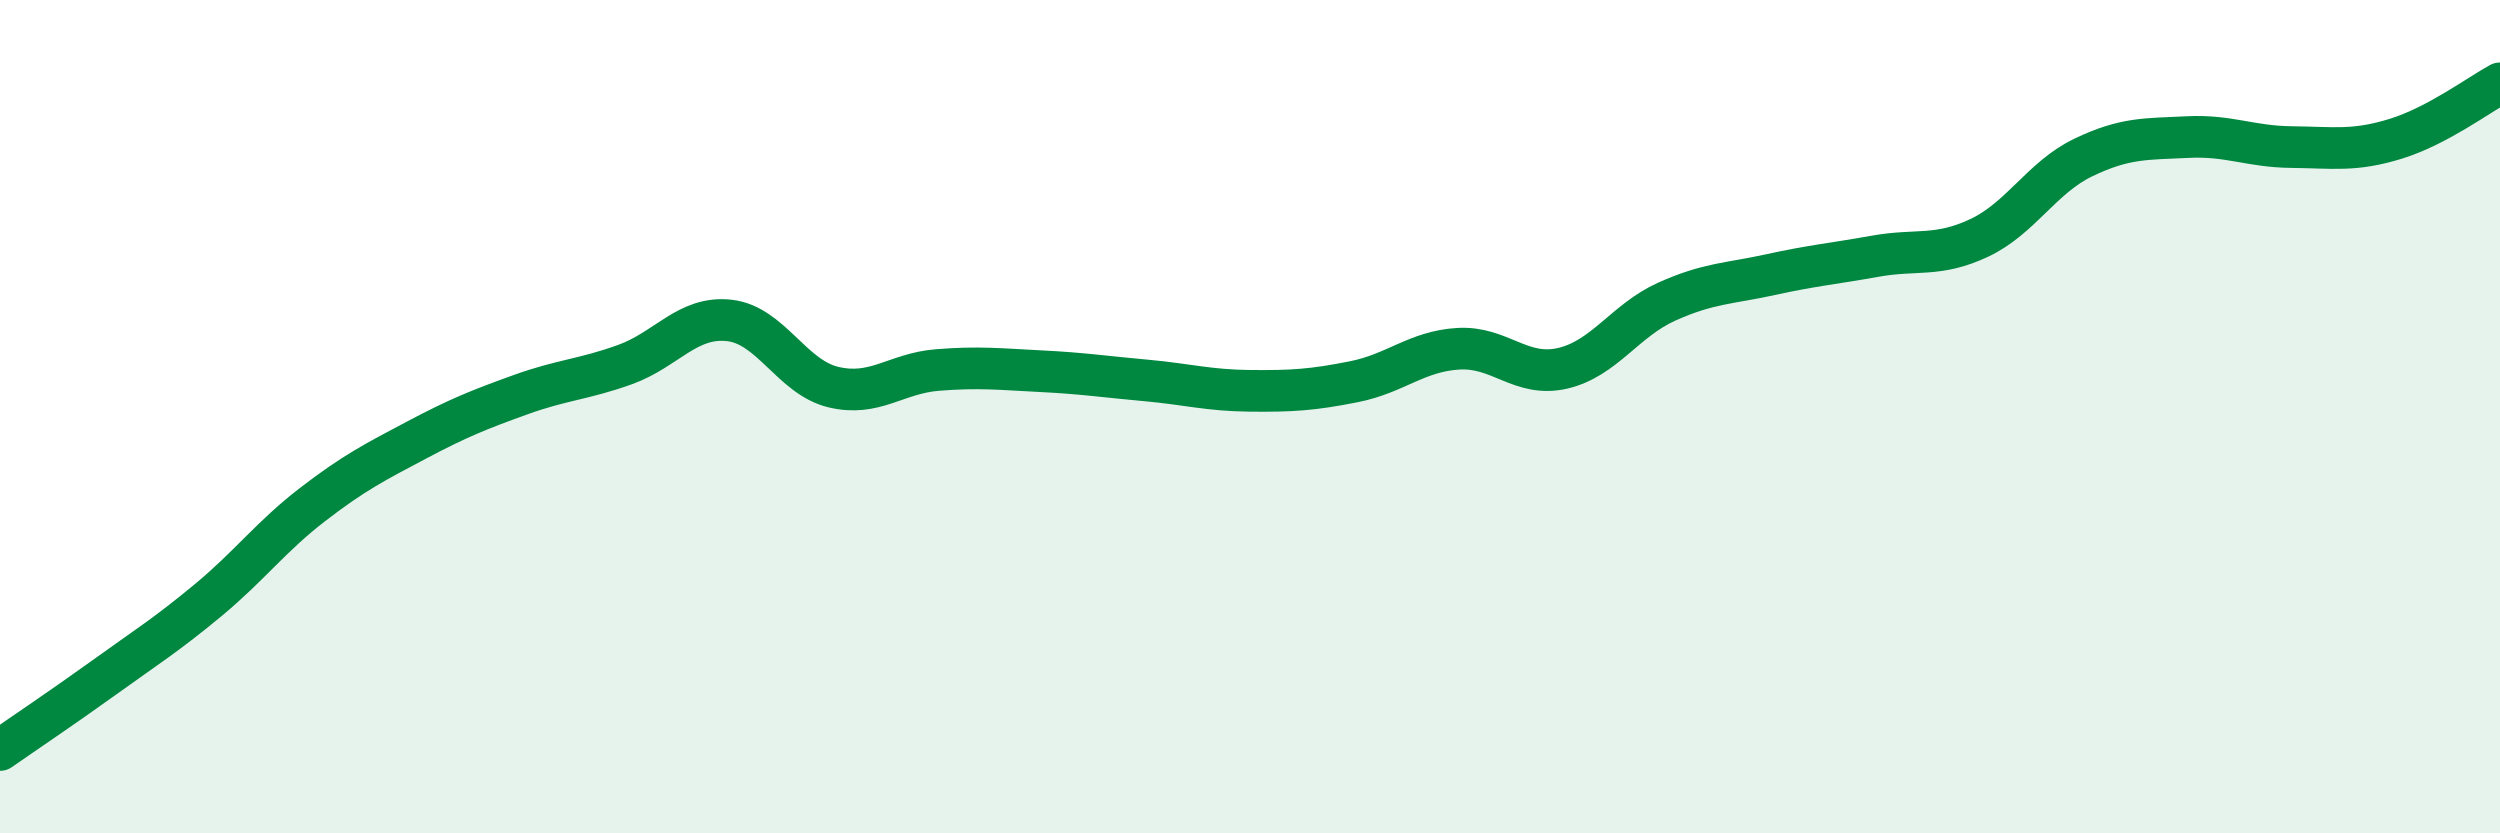
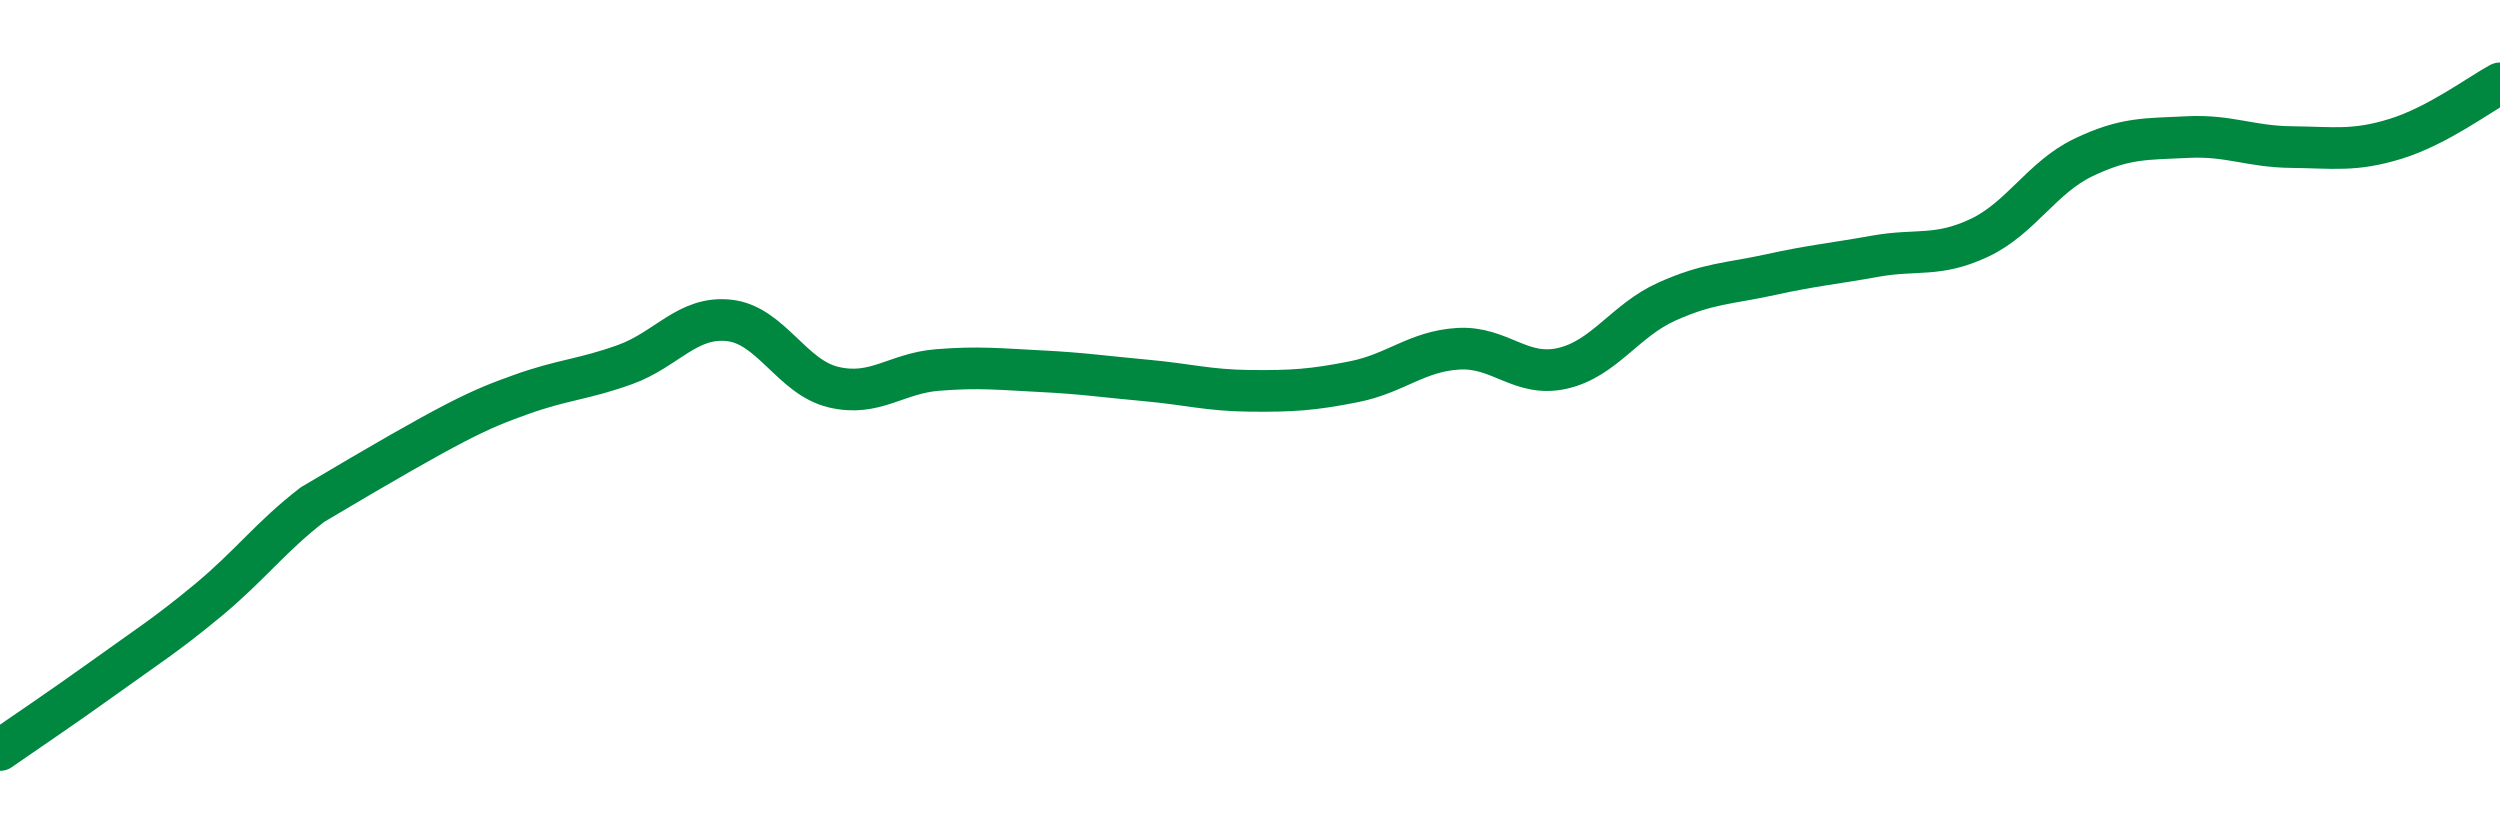
<svg xmlns="http://www.w3.org/2000/svg" width="60" height="20" viewBox="0 0 60 20">
-   <path d="M 0,18 C 0.5,17.65 1.5,16.98 2.5,16.26 C 3.5,15.54 4,15.23 5,14.4 C 6,13.57 6.5,12.88 7.5,12.11 C 8.5,11.34 9,11.09 10,10.56 C 11,10.03 11.5,9.83 12.5,9.47 C 13.5,9.11 14,9.11 15,8.75 C 16,8.39 16.5,7.58 17.5,7.69 C 18.5,7.8 19,9.05 20,9.29 C 21,9.53 21.5,8.96 22.5,8.88 C 23.5,8.8 24,8.86 25,8.91 C 26,8.96 26.5,9.04 27.5,9.13 C 28.5,9.22 29,9.37 30,9.38 C 31,9.39 31.5,9.36 32.5,9.16 C 33.5,8.96 34,8.43 35,8.37 C 36,8.31 36.5,9.07 37.5,8.84 C 38.5,8.61 39,7.69 40,7.24 C 41,6.79 41.5,6.81 42.5,6.59 C 43.5,6.37 44,6.33 45,6.15 C 46,5.97 46.5,6.18 47.5,5.71 C 48.5,5.24 49,4.26 50,3.78 C 51,3.3 51.5,3.34 52.5,3.29 C 53.5,3.24 54,3.52 55,3.53 C 56,3.54 56.5,3.64 57.5,3.33 C 58.5,3.02 59.5,2.27 60,2L60 20L0 20Z" fill="#008740" opacity="0.1" stroke-linecap="round" stroke-linejoin="round" />
-   <path d="M 0,18 C 0.5,17.65 1.5,16.98 2.5,16.26 C 3.5,15.54 4,15.23 5,14.4 C 6,13.57 6.5,12.88 7.5,12.11 C 8.5,11.34 9,11.09 10,10.56 C 11,10.03 11.5,9.83 12.5,9.47 C 13.5,9.11 14,9.11 15,8.75 C 16,8.39 16.5,7.58 17.5,7.69 C 18.5,7.8 19,9.05 20,9.29 C 21,9.53 21.5,8.96 22.5,8.88 C 23.5,8.8 24,8.86 25,8.91 C 26,8.96 26.5,9.04 27.5,9.13 C 28.5,9.22 29,9.37 30,9.38 C 31,9.39 31.5,9.36 32.5,9.16 C 33.5,8.96 34,8.43 35,8.37 C 36,8.31 36.5,9.07 37.5,8.84 C 38.5,8.61 39,7.69 40,7.24 C 41,6.79 41.5,6.81 42.5,6.59 C 43.5,6.37 44,6.33 45,6.15 C 46,5.97 46.5,6.18 47.5,5.71 C 48.5,5.24 49,4.26 50,3.78 C 51,3.3 51.5,3.34 52.5,3.29 C 53.5,3.24 54,3.52 55,3.53 C 56,3.54 56.5,3.64 57.5,3.33 C 58.5,3.02 59.5,2.27 60,2" stroke="#008740" stroke-width="1" fill="none" stroke-linecap="round" stroke-linejoin="round" />
+   <path d="M 0,18 C 0.5,17.65 1.5,16.98 2.5,16.26 C 3.5,15.54 4,15.23 5,14.4 C 6,13.57 6.5,12.88 7.5,12.11 C 11,10.03 11.5,9.83 12.5,9.47 C 13.5,9.11 14,9.11 15,8.75 C 16,8.39 16.5,7.58 17.5,7.69 C 18.5,7.8 19,9.05 20,9.29 C 21,9.53 21.5,8.96 22.5,8.88 C 23.5,8.8 24,8.86 25,8.91 C 26,8.96 26.5,9.04 27.5,9.13 C 28.5,9.22 29,9.37 30,9.38 C 31,9.39 31.5,9.36 32.5,9.16 C 33.5,8.96 34,8.43 35,8.37 C 36,8.31 36.5,9.07 37.5,8.84 C 38.5,8.61 39,7.69 40,7.24 C 41,6.79 41.5,6.81 42.5,6.59 C 43.5,6.37 44,6.33 45,6.15 C 46,5.97 46.5,6.18 47.5,5.71 C 48.5,5.24 49,4.26 50,3.78 C 51,3.3 51.5,3.34 52.5,3.29 C 53.5,3.24 54,3.52 55,3.53 C 56,3.54 56.5,3.64 57.5,3.33 C 58.5,3.02 59.5,2.27 60,2" stroke="#008740" stroke-width="1" fill="none" stroke-linecap="round" stroke-linejoin="round" />
</svg>